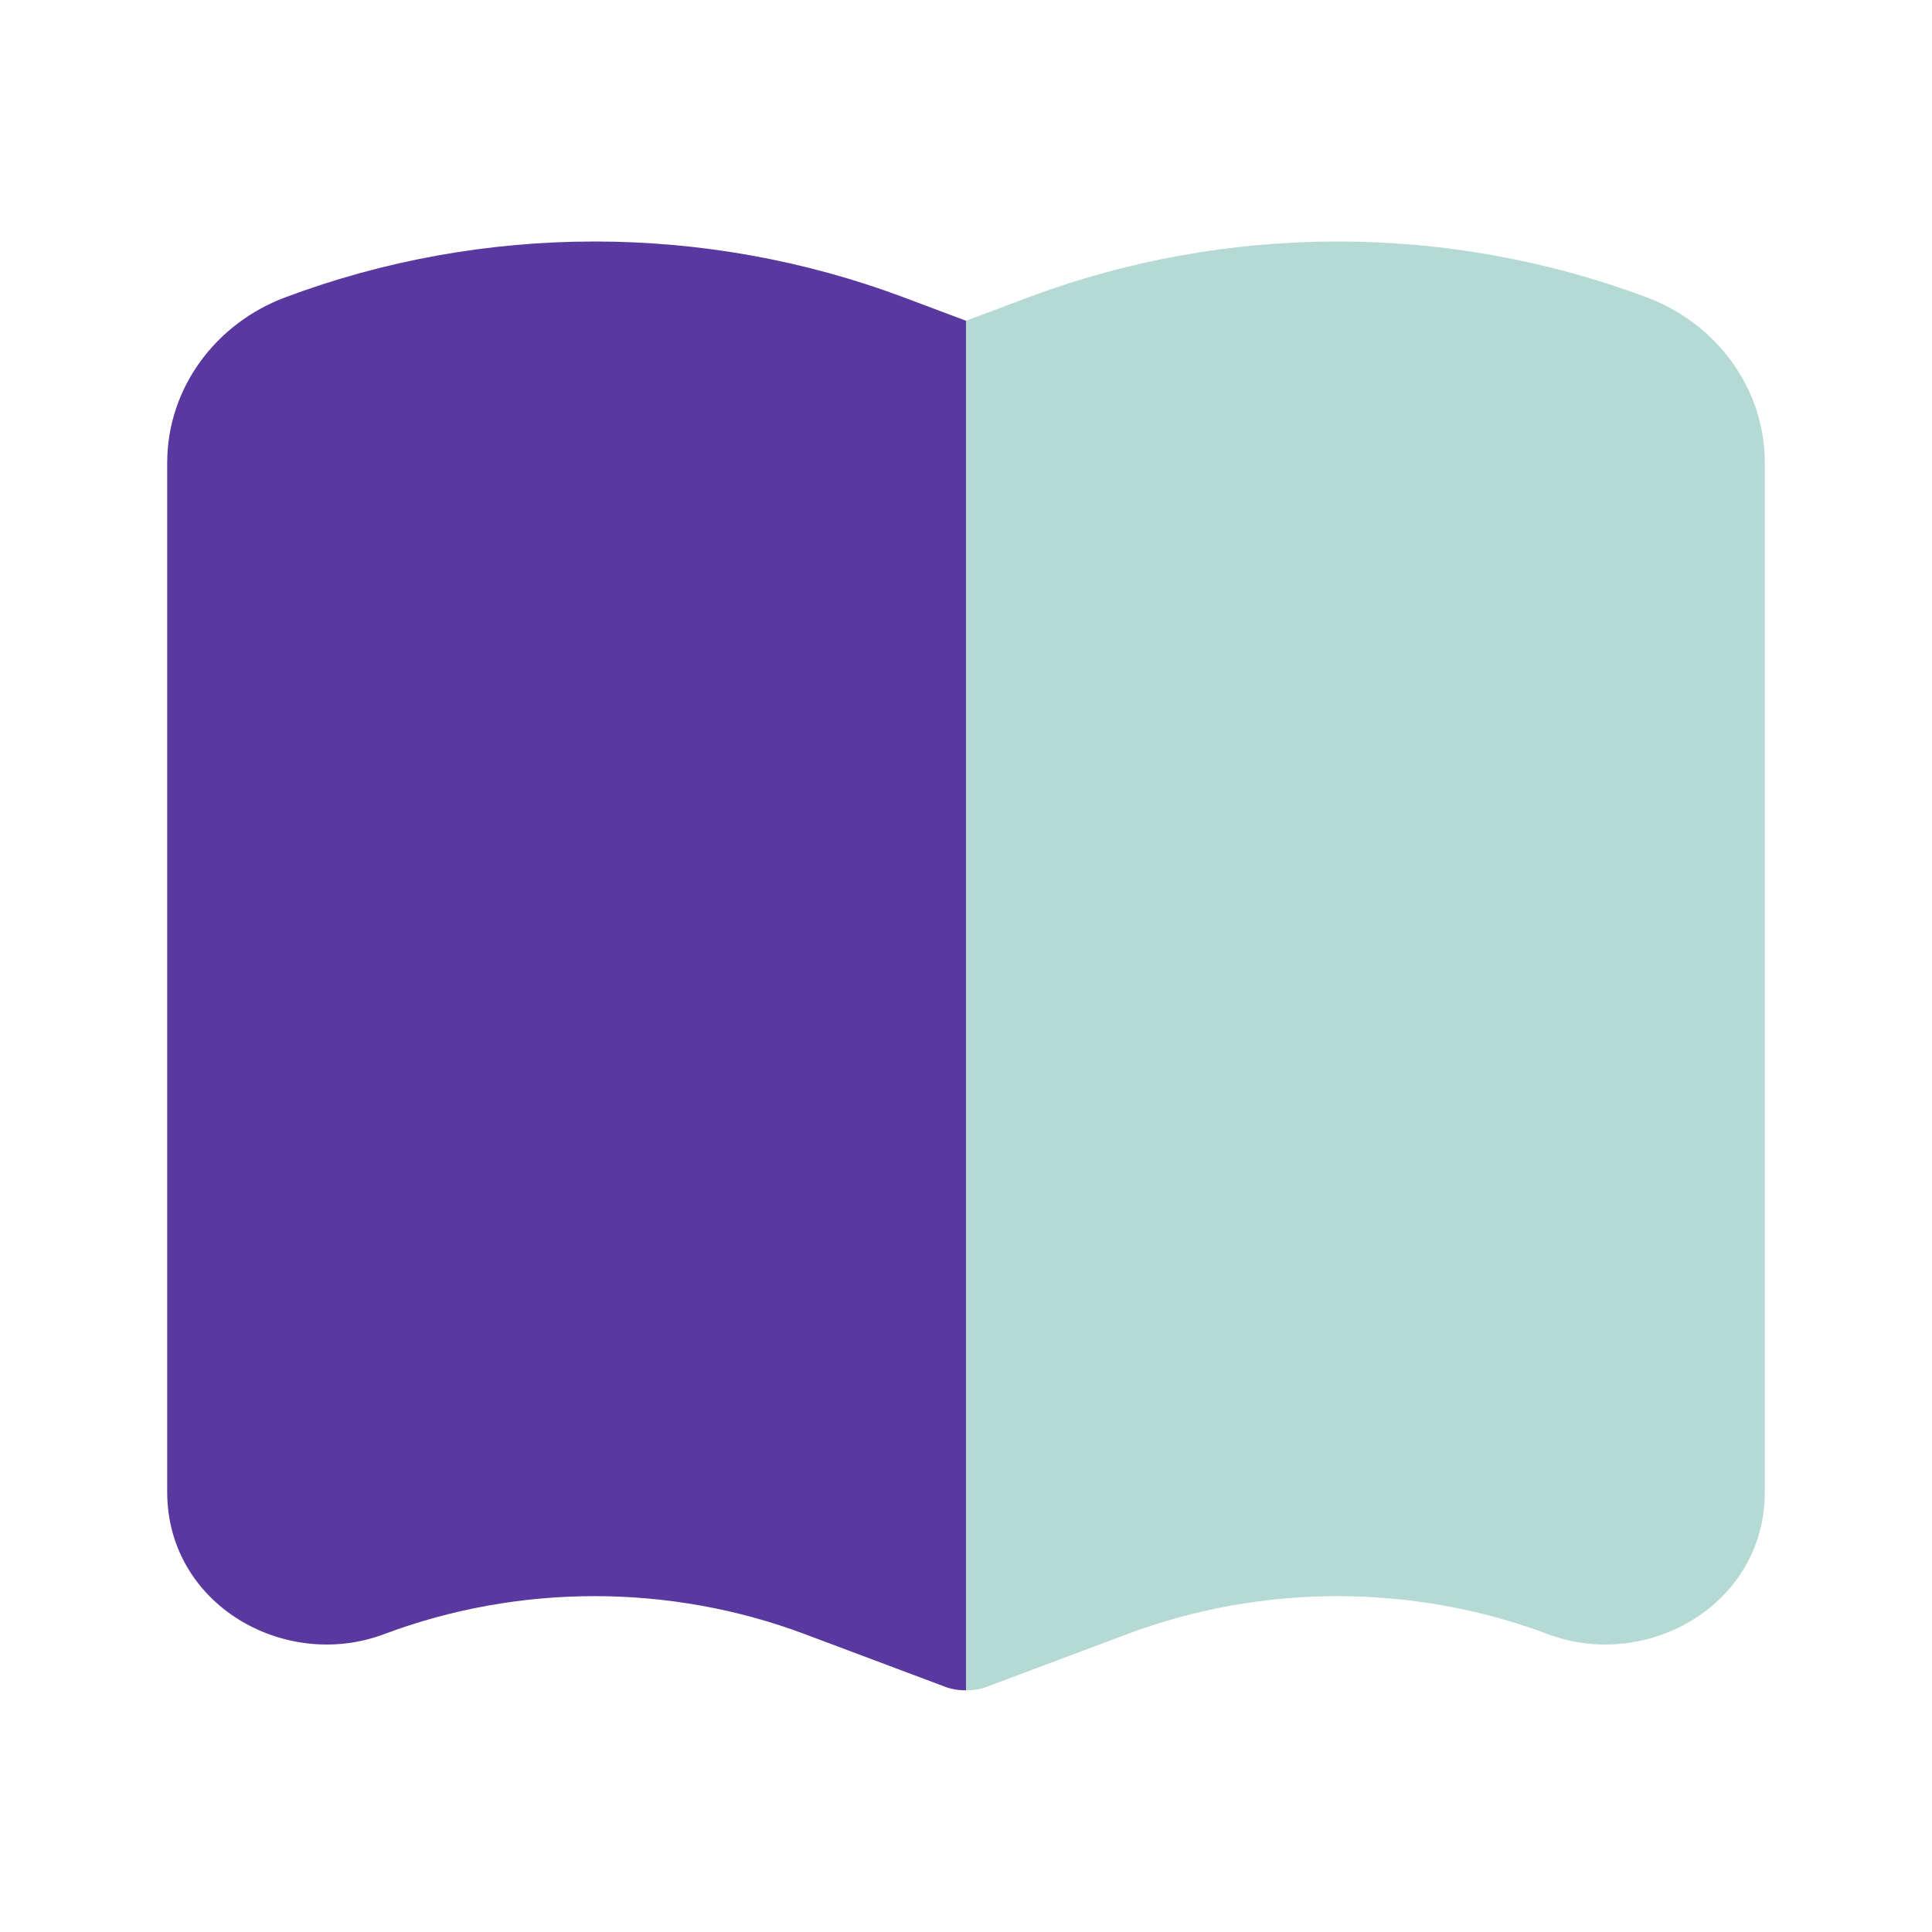
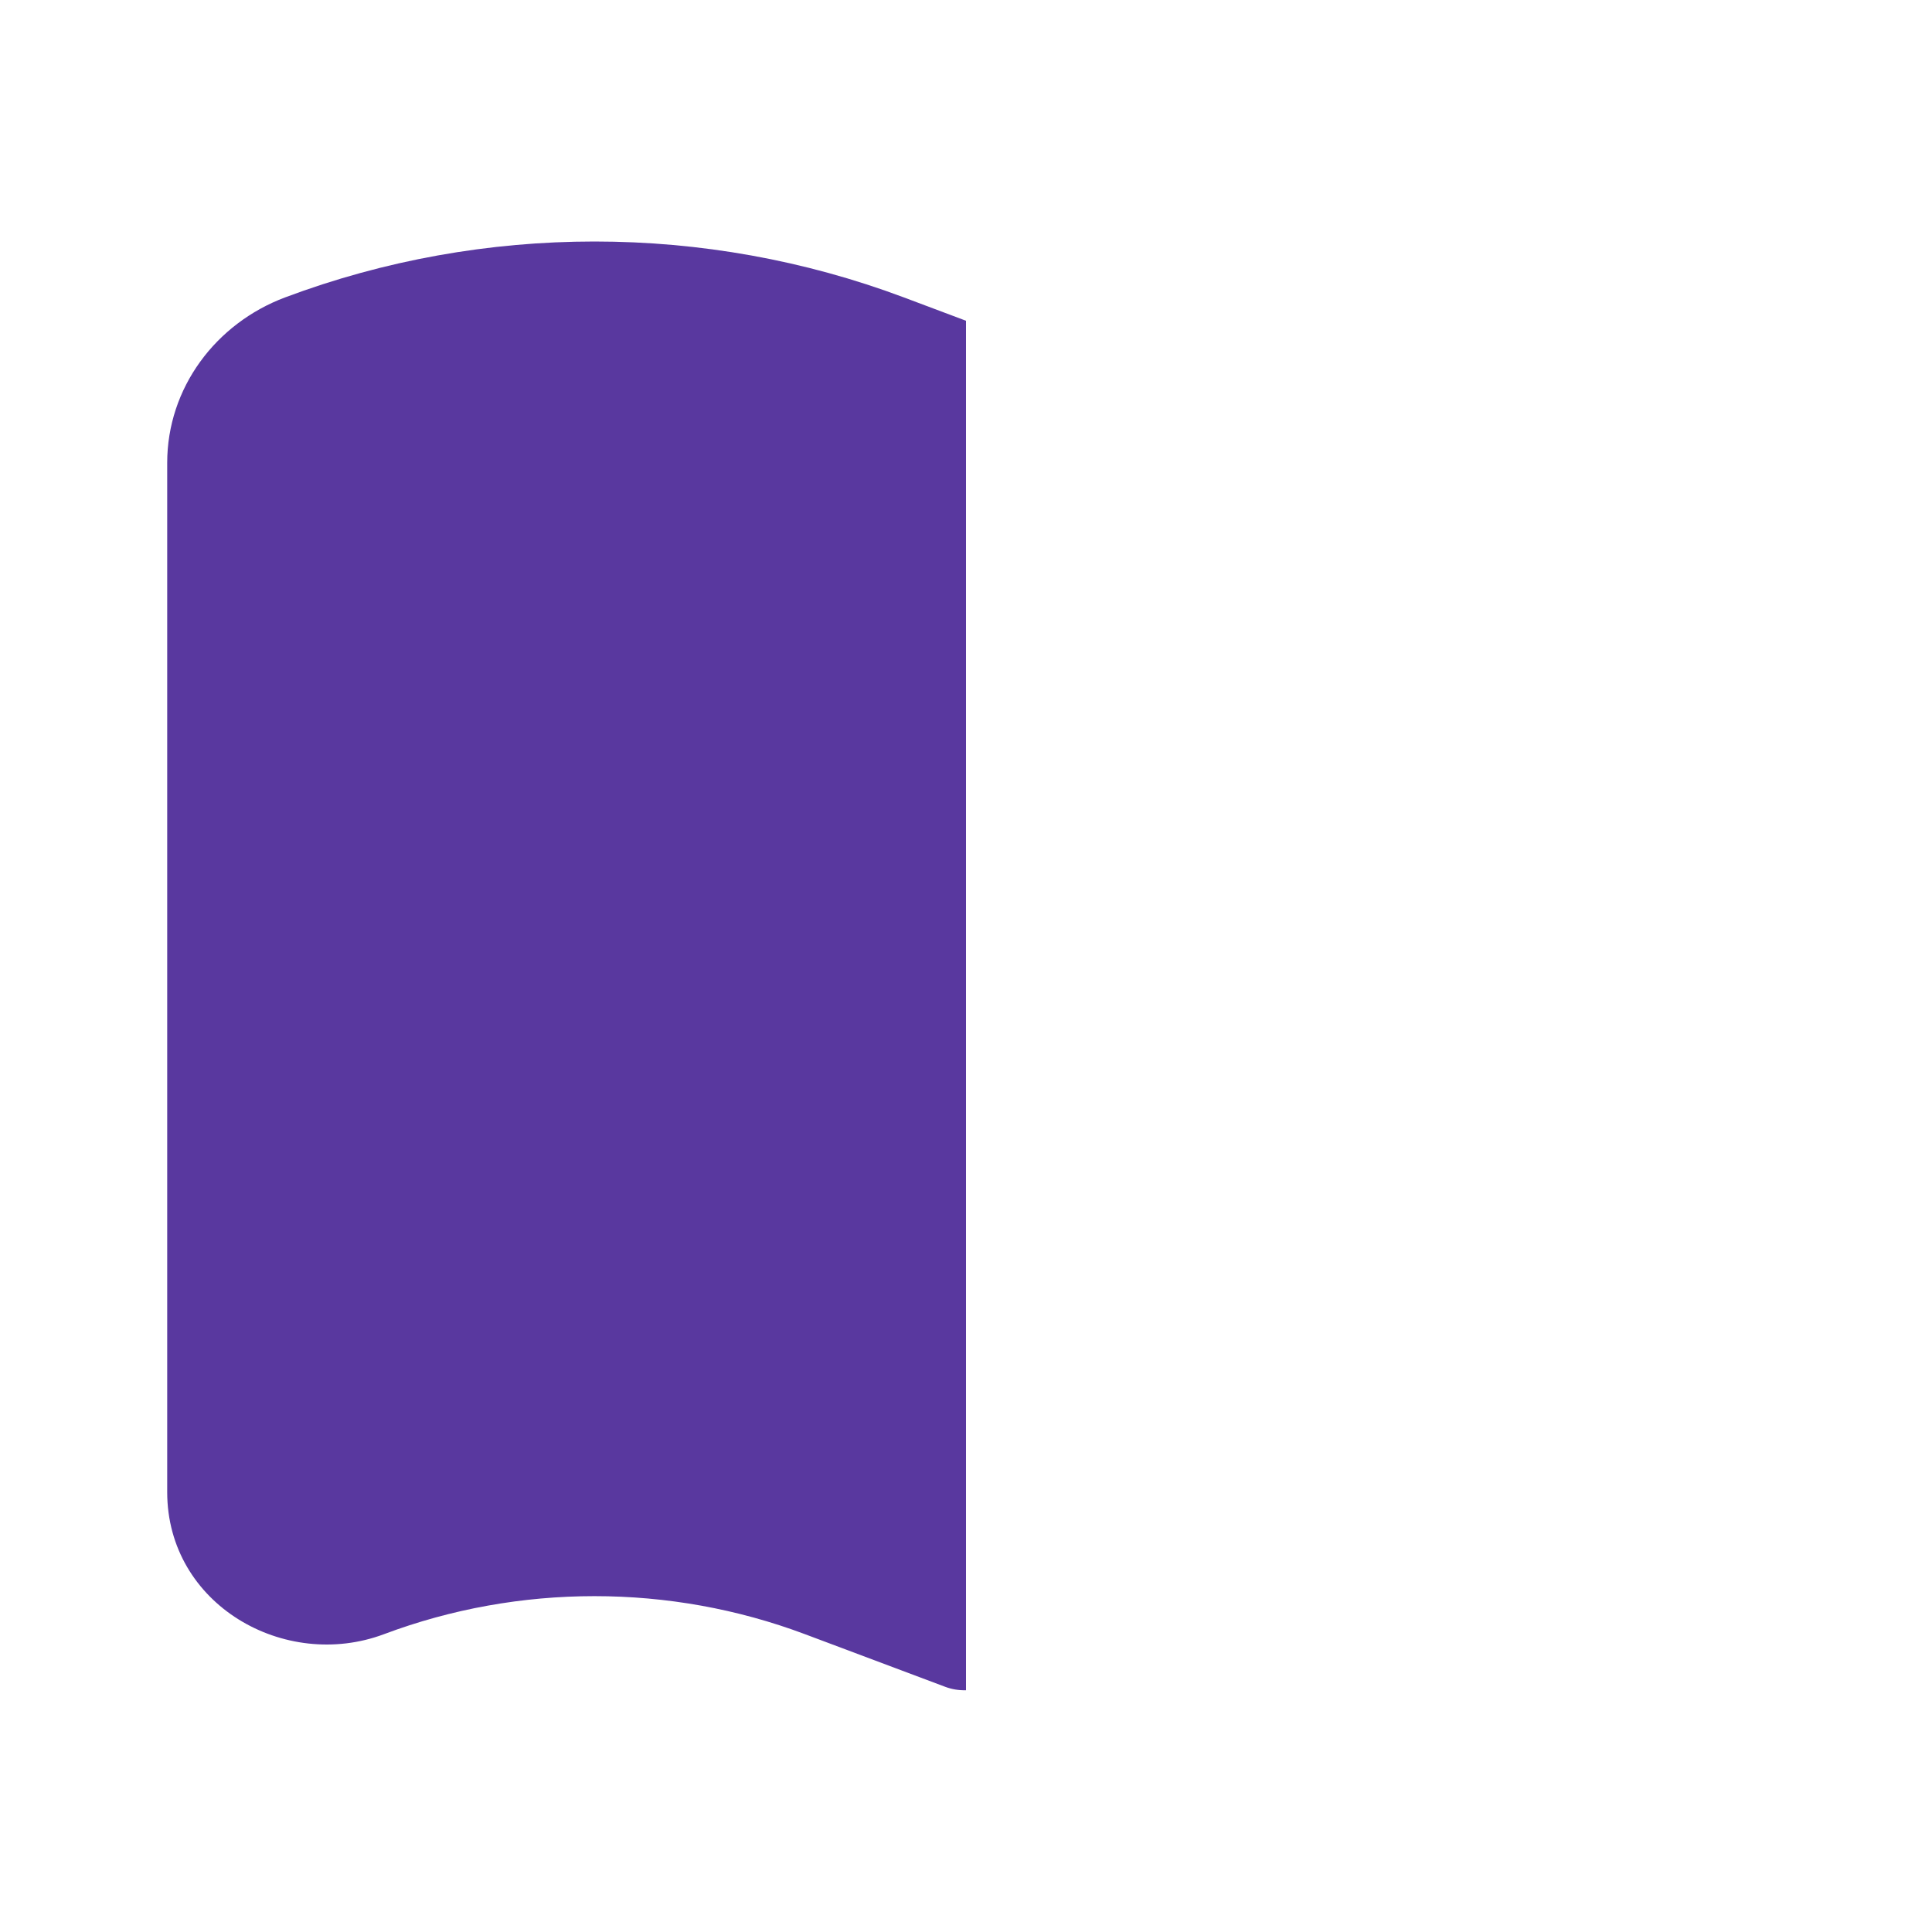
<svg xmlns="http://www.w3.org/2000/svg" width="48" height="48" viewBox="0 0 48 48" fill="none">
  <path d="M22.456 7.389C17.52 5.537 12.018 5.537 7.083 7.389C5.357 8.037 4.154 9.641 4.154 11.5V37.07C4.154 39.867 7.075 41.526 9.542 40.6C12.896 39.341 16.642 39.341 19.997 40.6L23.488 41.91C23.65 41.971 23.825 41.998 24 41.994V7.969L22.456 7.389Z" fill="#59389F" />
-   <path opacity="0.3" d="M24 41.994C24.175 41.998 24.35 41.971 24.512 41.91L28.003 40.6C31.358 39.341 35.104 39.341 38.458 40.6C40.925 41.526 43.846 39.867 43.846 37.07V11.5C43.846 9.641 42.643 8.037 40.917 7.389C35.981 5.537 30.48 5.537 25.544 7.389L24 7.969V41.994Z" fill="#08826F" />
</svg>